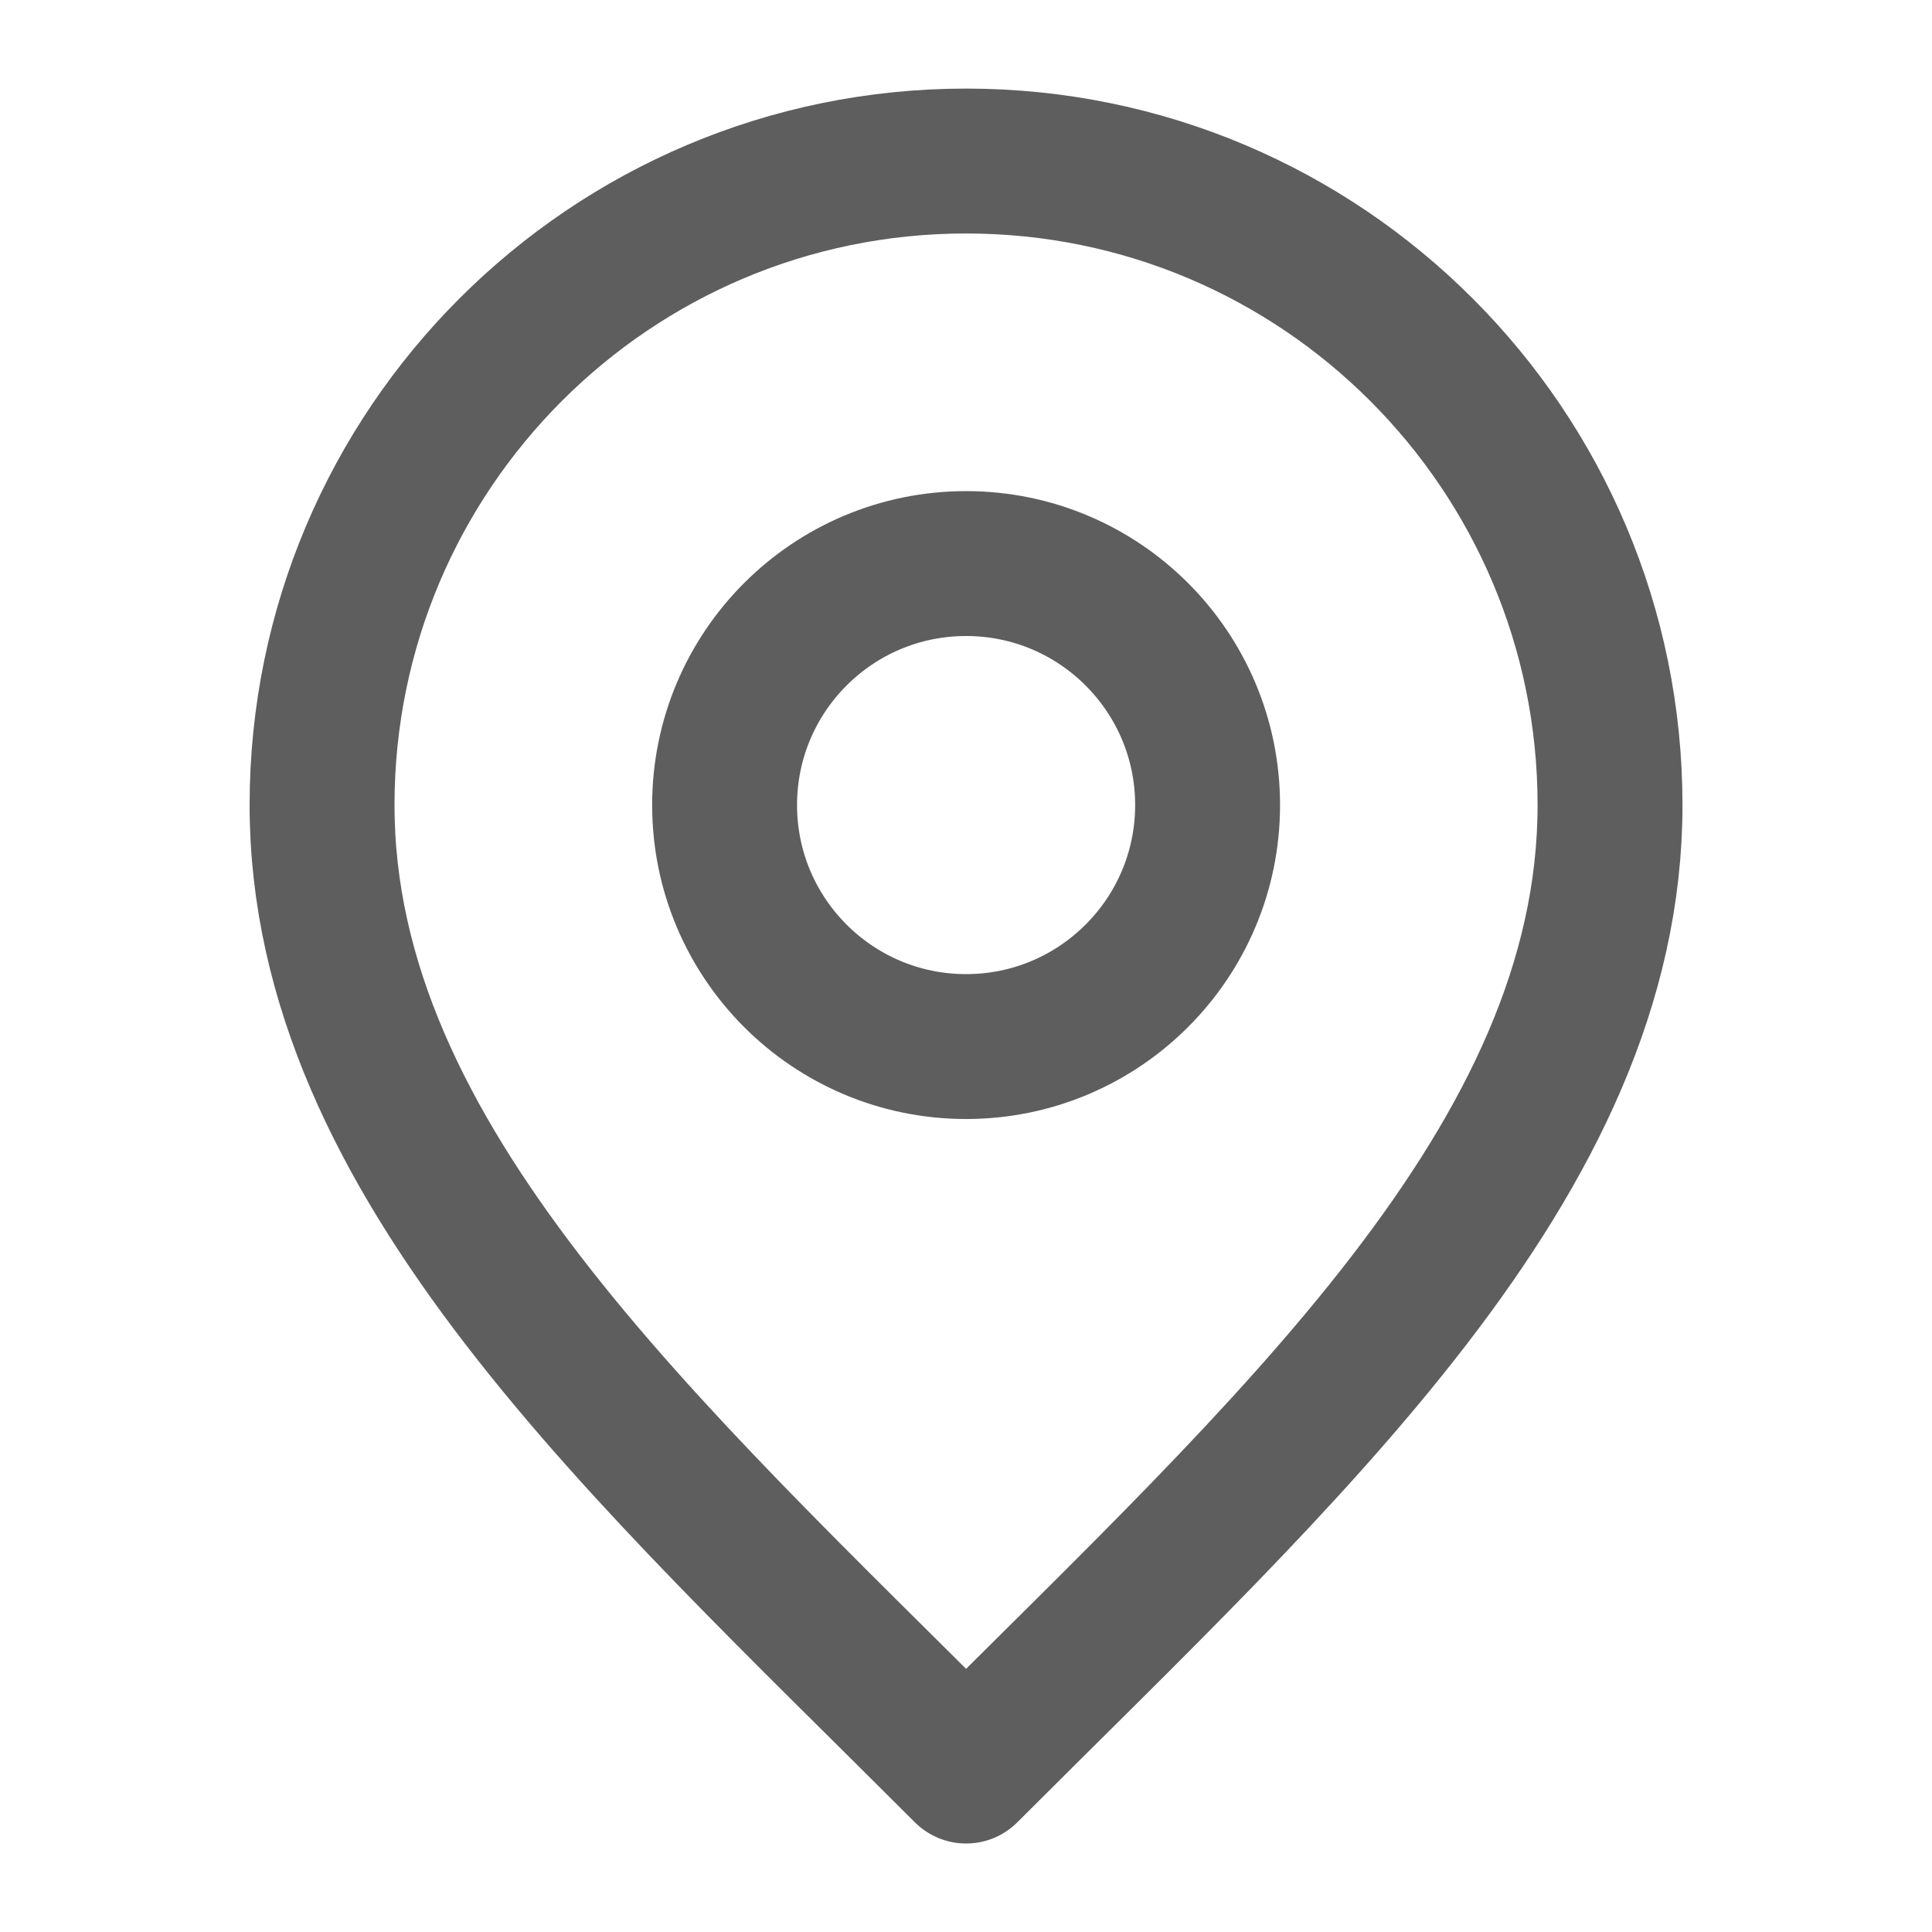
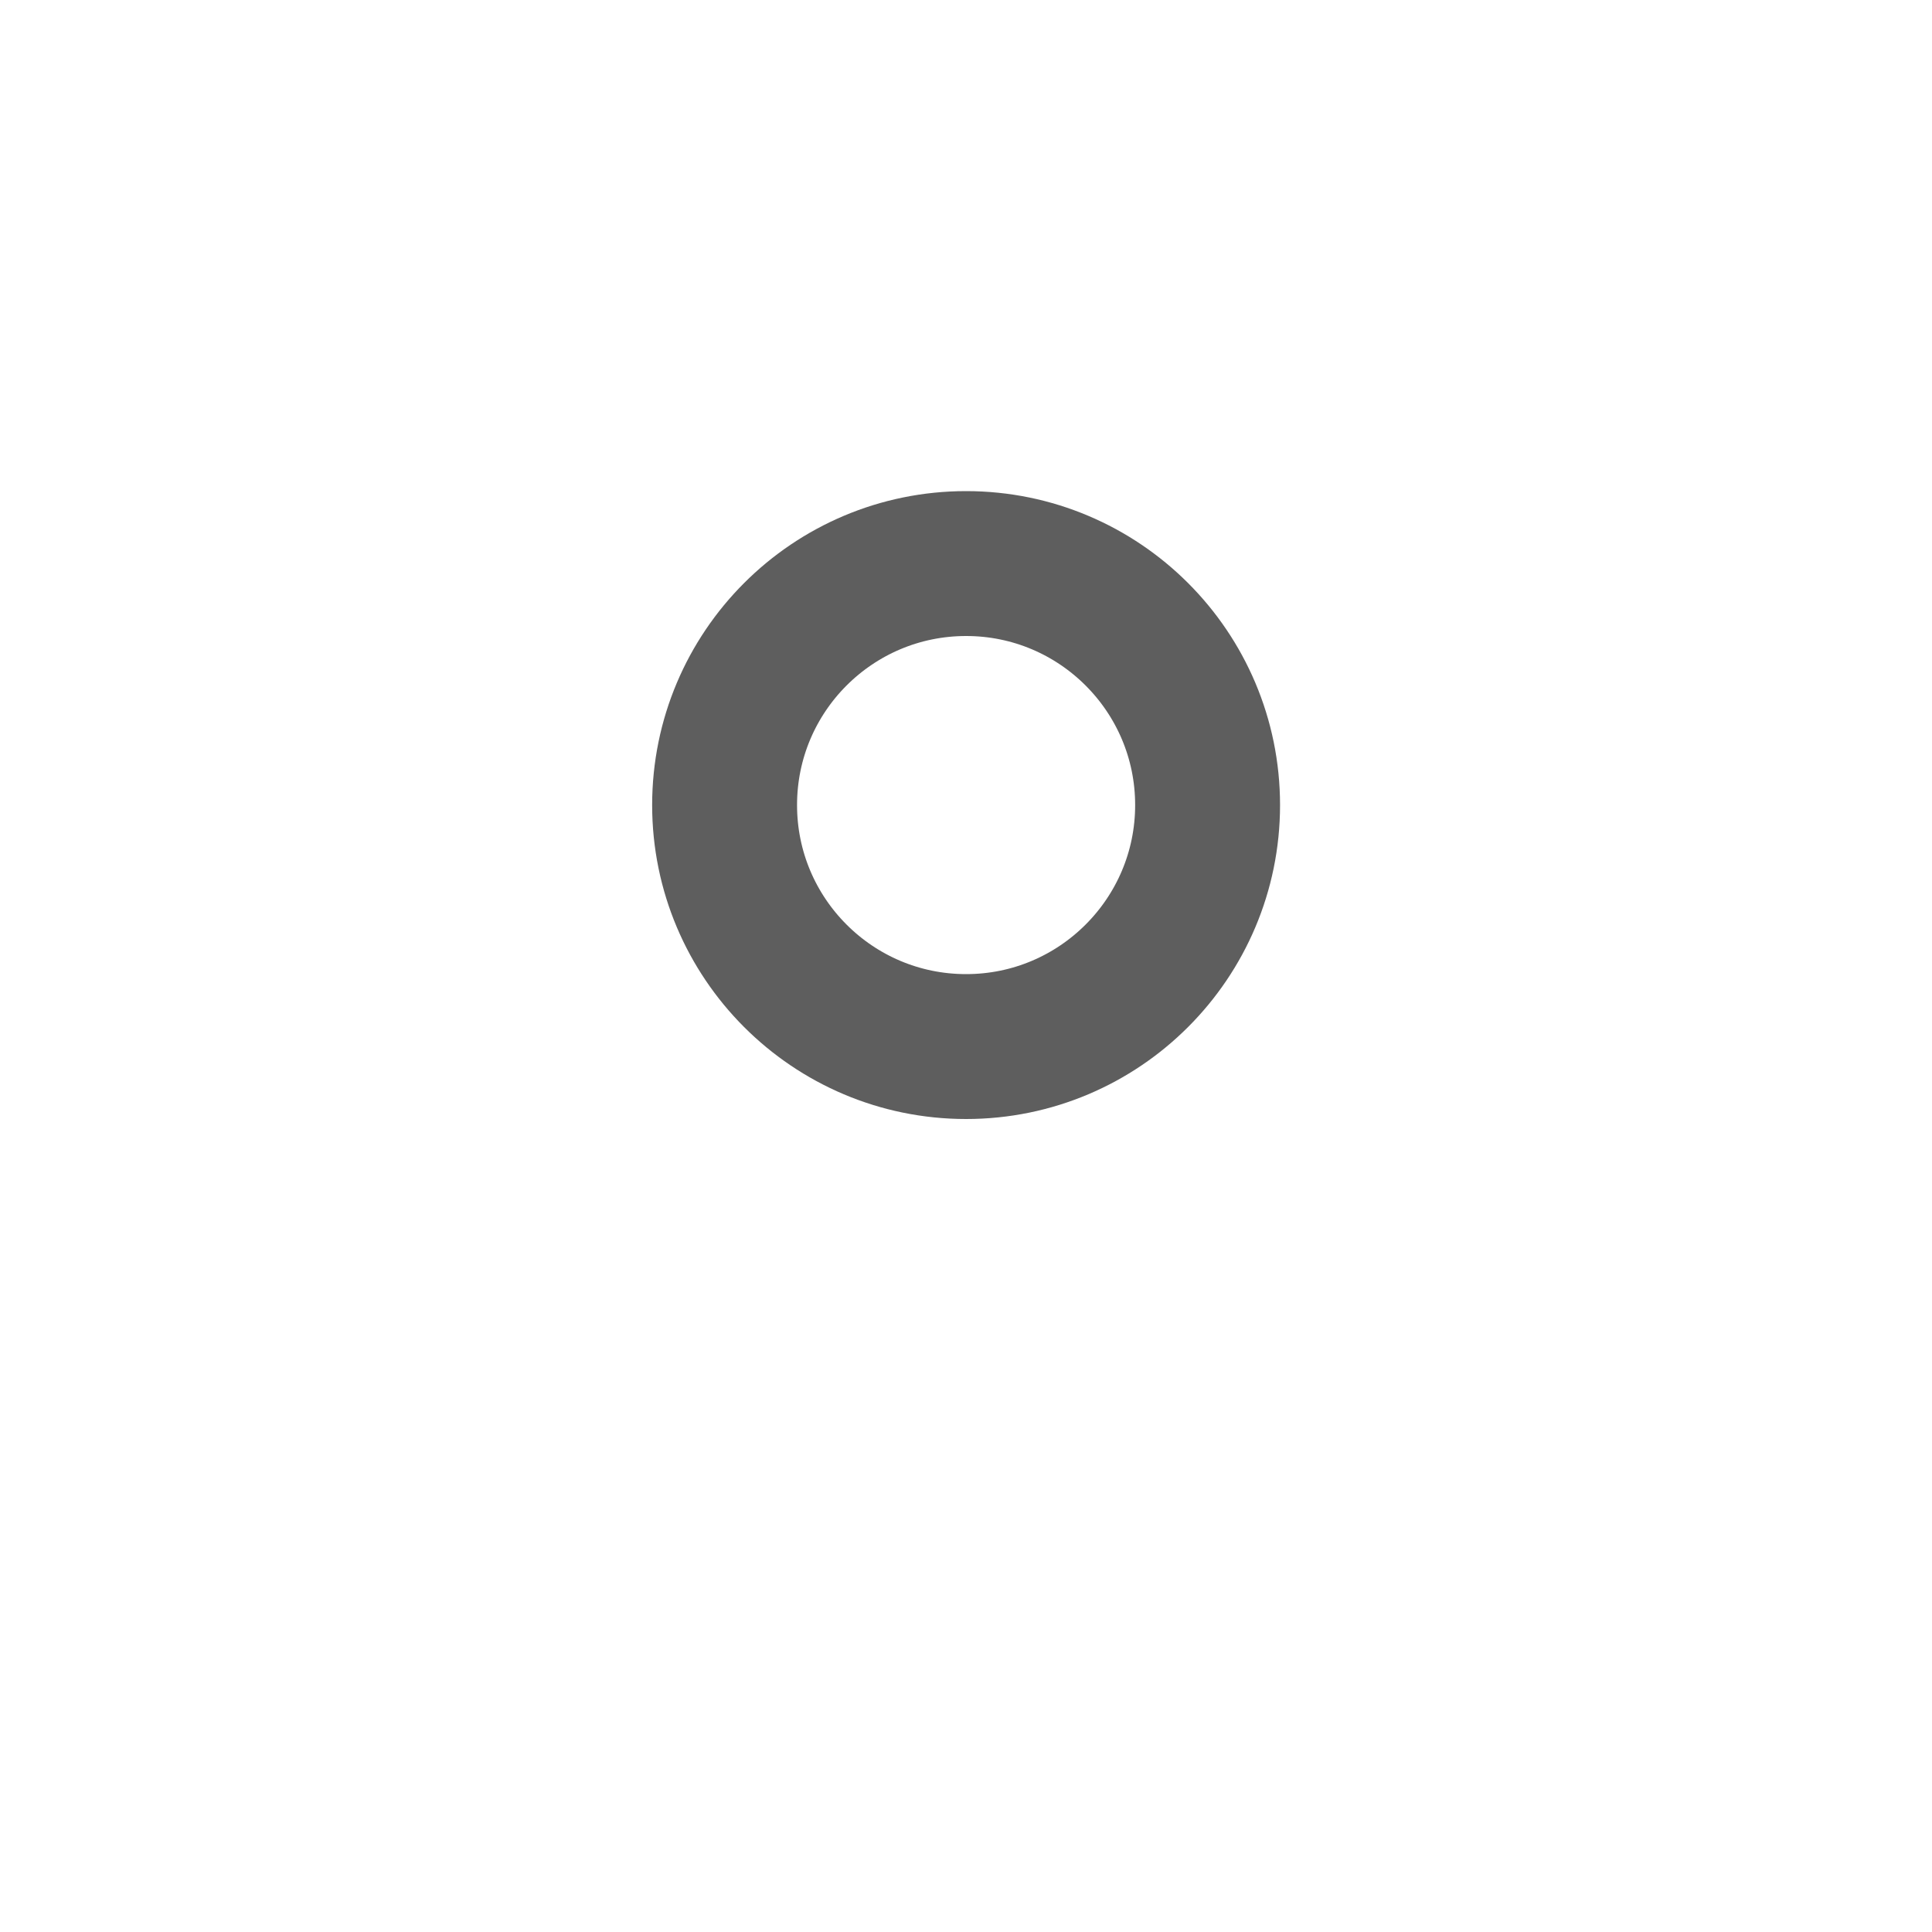
<svg xmlns="http://www.w3.org/2000/svg" width="20" height="20" viewBox="0 0 20 20" fill="none">
  <path d="M10.001 10.834C11.381 10.834 12.501 9.714 12.501 8.334C12.501 6.953 11.381 5.834 10.001 5.834C8.62 5.834 7.501 6.953 7.501 8.334C7.501 9.714 8.62 10.834 10.001 10.834Z" stroke="#5E5E5E" stroke-width="1.5" stroke-linecap="round" stroke-linejoin="round" />
-   <path d="M10.001 18.334C13.334 15 16.667 12.016 16.667 8.334C16.667 4.652 13.682 1.667 10.001 1.667C6.319 1.667 3.334 4.652 3.334 8.334C3.334 12.016 6.667 15 10.001 18.334Z" stroke="#5E5E5E" stroke-width="1.5" stroke-linecap="round" stroke-linejoin="round" />
</svg>